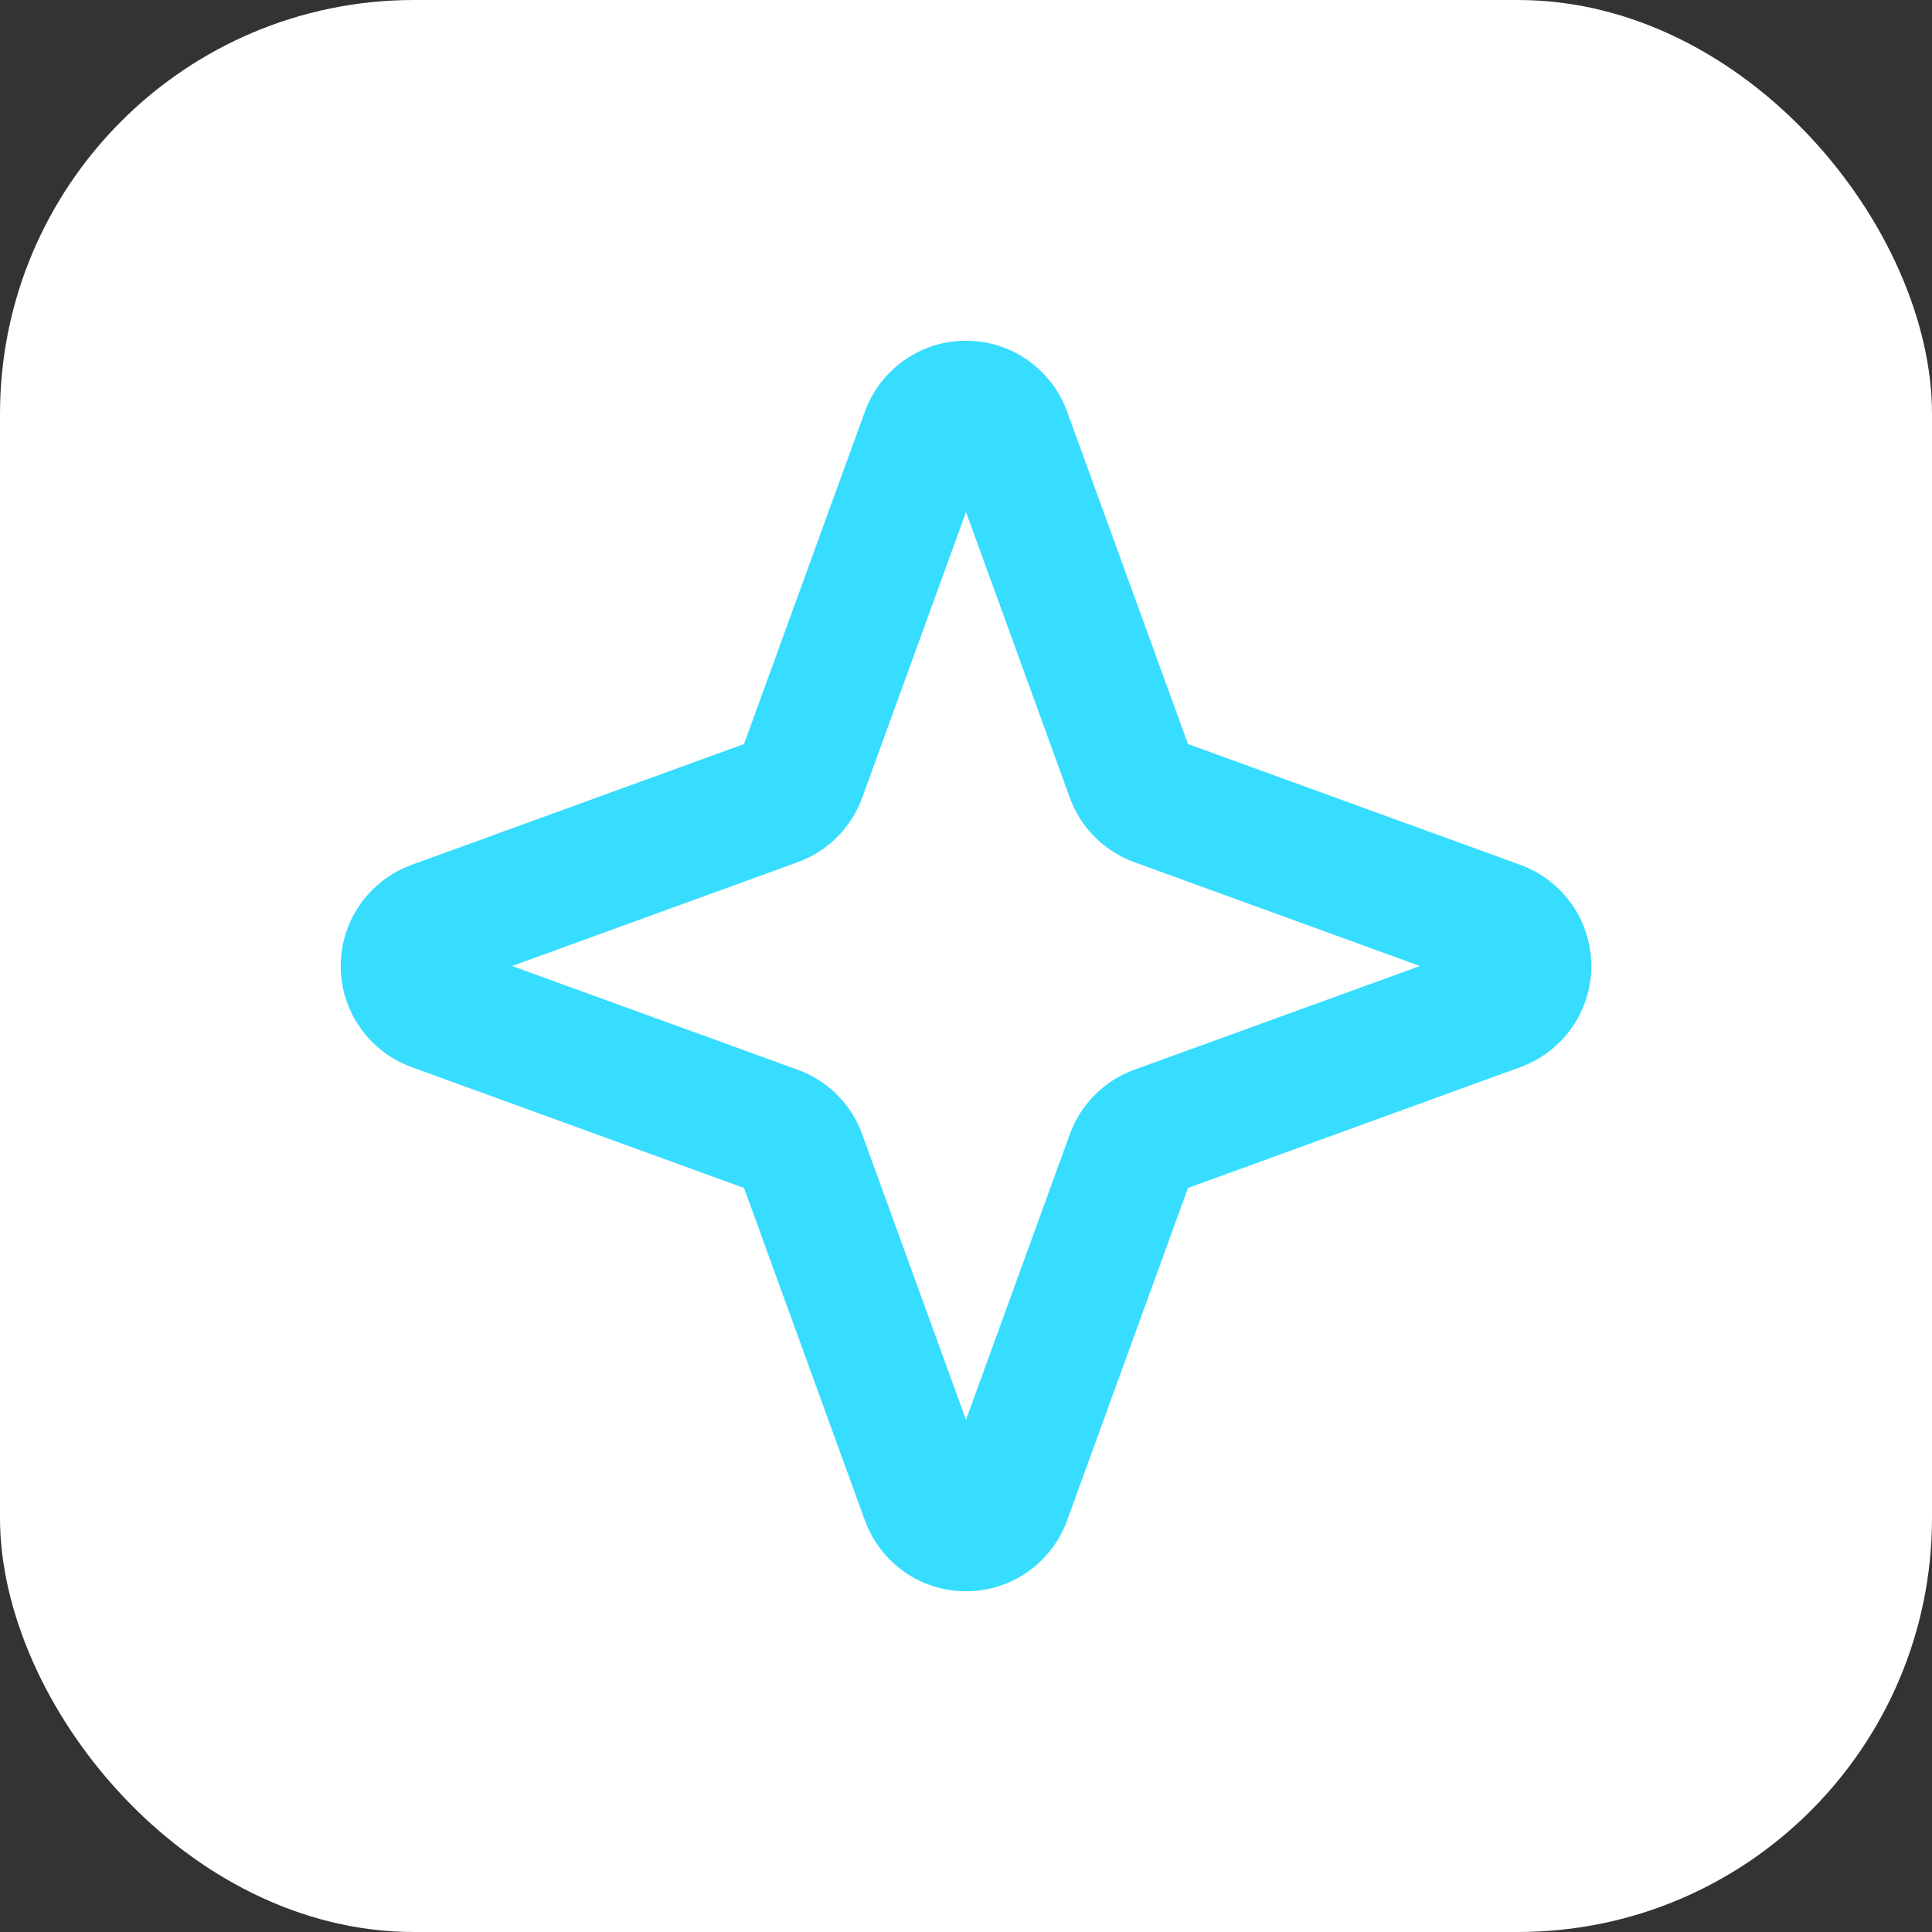
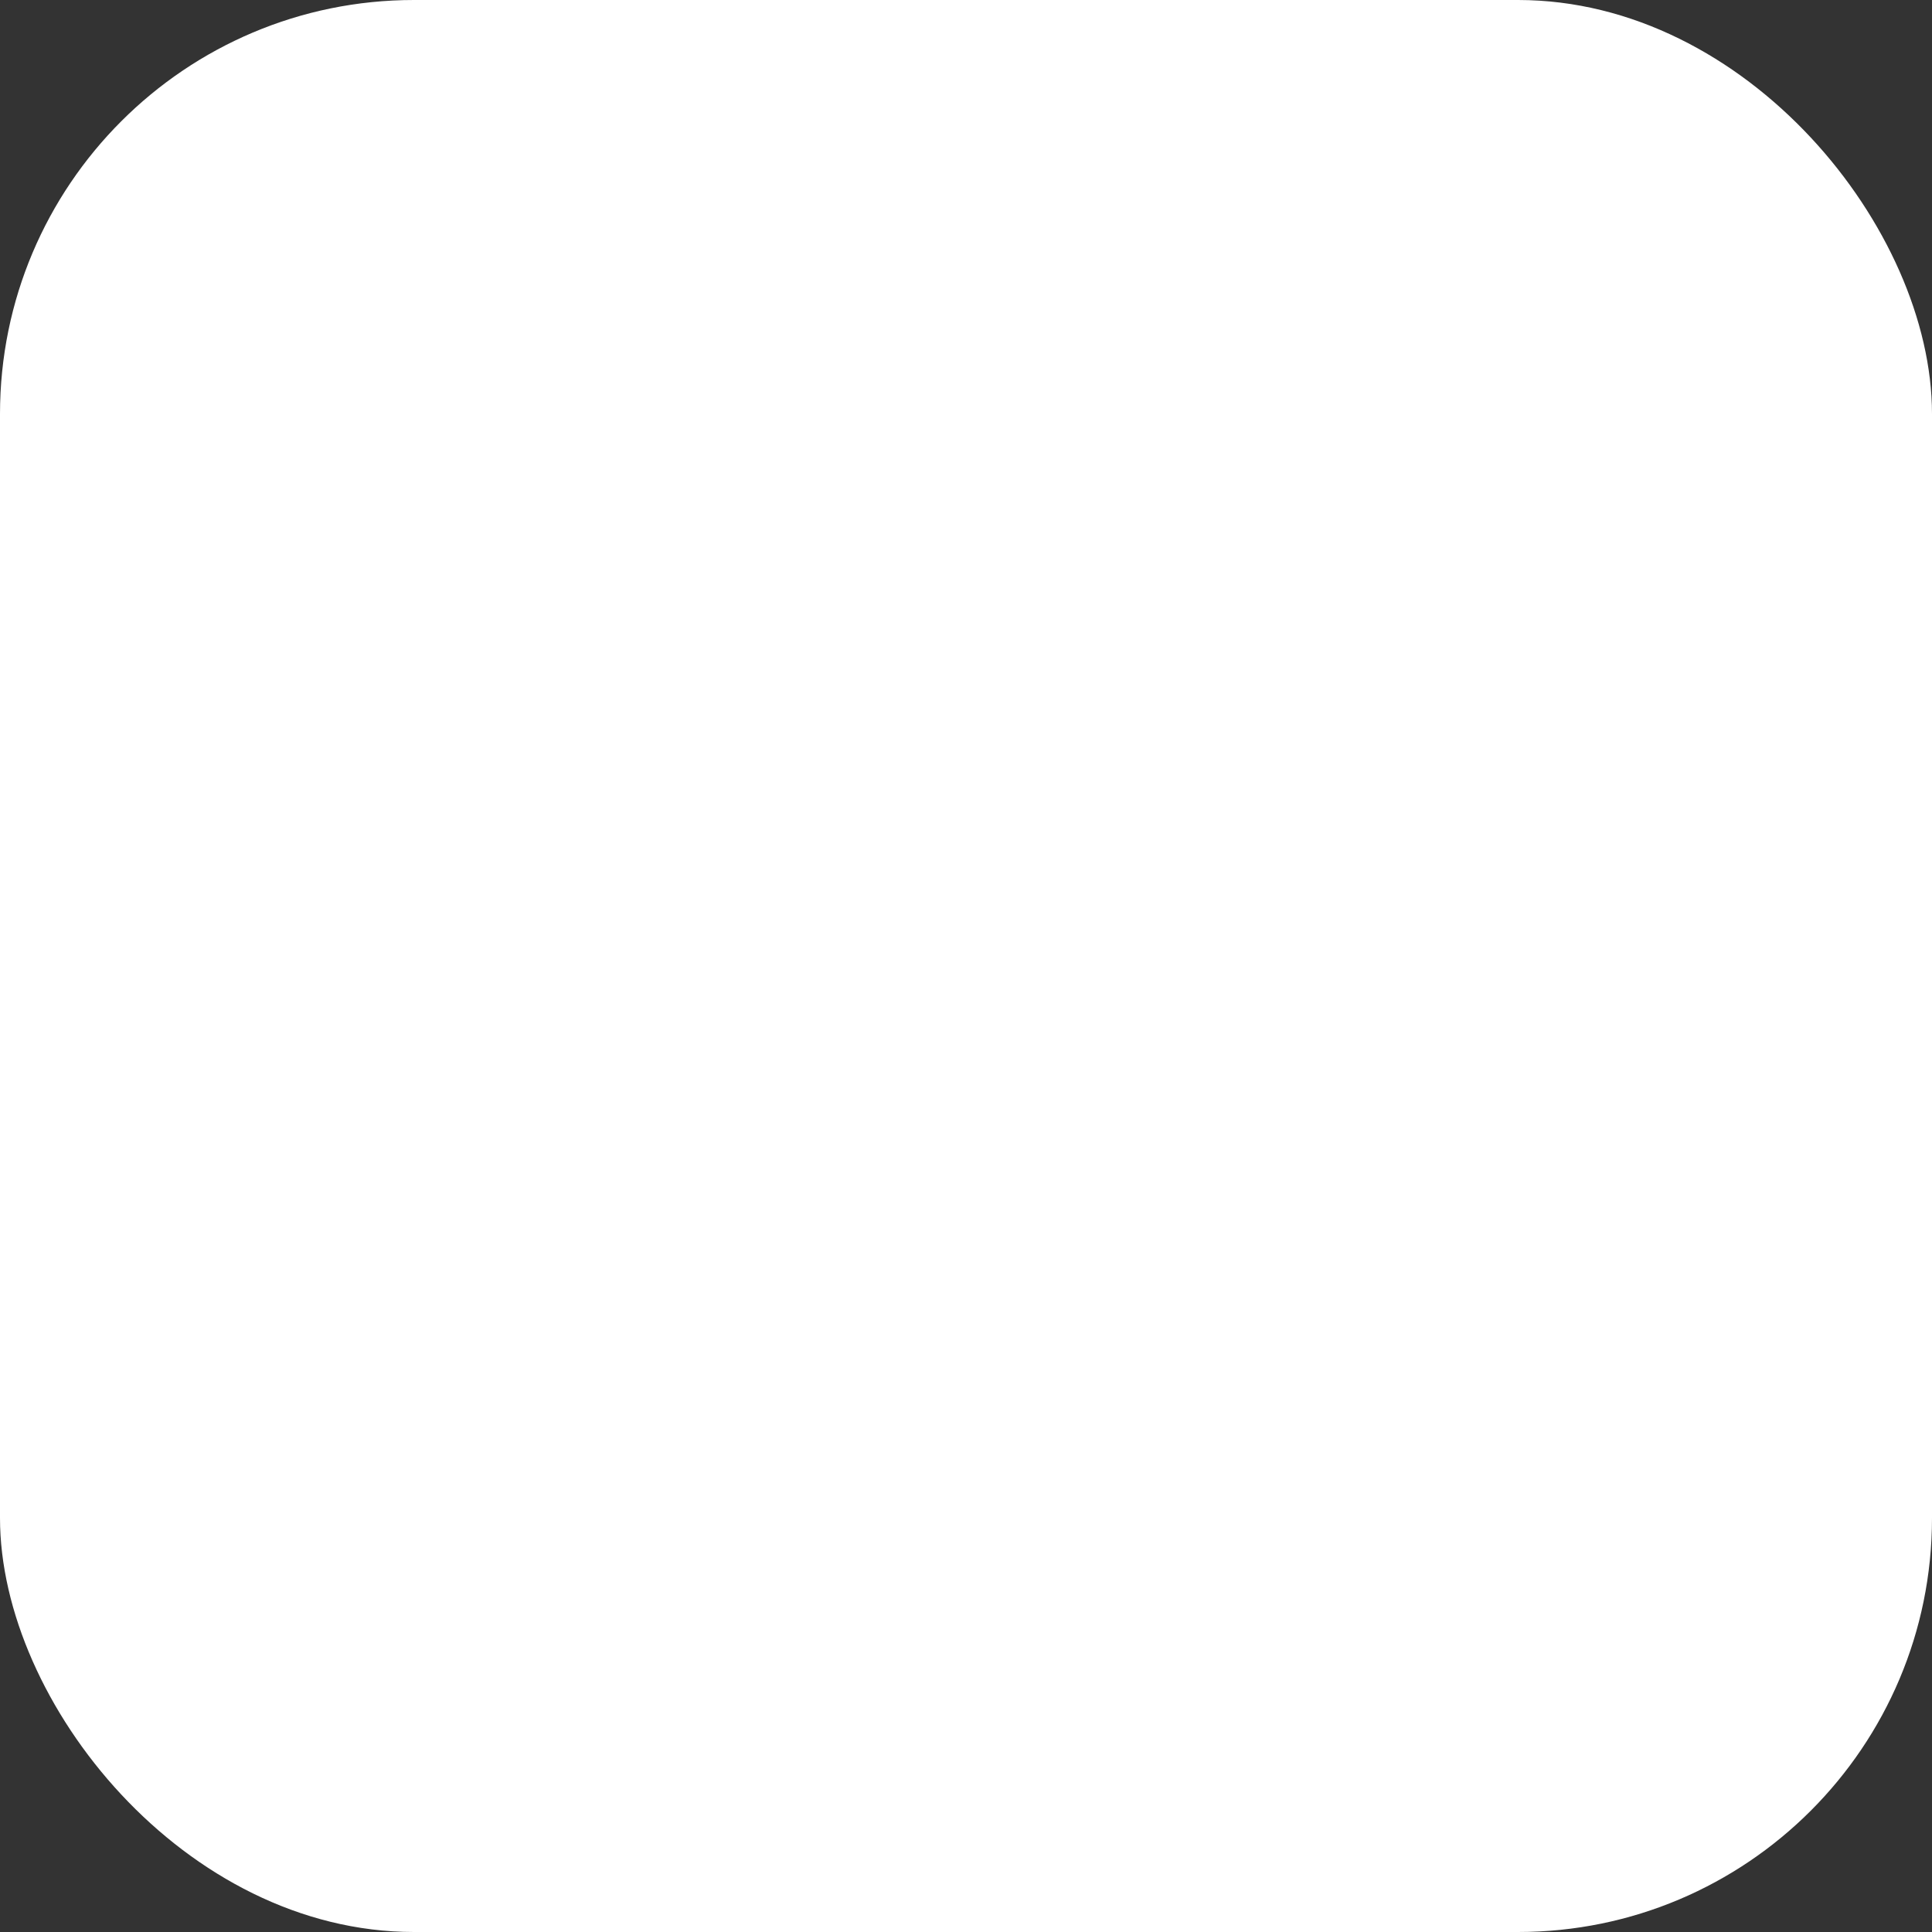
<svg xmlns="http://www.w3.org/2000/svg" width="28" height="28" viewBox="0 0 28 28" fill="none">
  <rect x="0" y="0" width="28" height="28" fill="#333333" stroke="none" />
  <rect width="28" height="28" rx="6" fill="white" />
-   <path d="M22.036 12.535L17.217 10.783L15.465 5.964C15.355 5.663 15.156 5.404 14.894 5.22C14.632 5.036 14.32 4.938 14 4.938C13.68 4.938 13.368 5.036 13.106 5.22C12.844 5.404 12.645 5.663 12.535 5.964L10.783 10.783L5.964 12.535C5.663 12.645 5.404 12.844 5.22 13.106C5.036 13.368 4.938 13.68 4.938 14C4.938 14.32 5.036 14.632 5.22 14.894C5.404 15.156 5.663 15.355 5.964 15.465L10.783 17.217L12.535 22.036C12.645 22.337 12.844 22.596 13.106 22.78C13.368 22.964 13.68 23.062 14 23.062C14.32 23.062 14.632 22.964 14.894 22.78C15.156 22.596 15.355 22.337 15.465 22.036L17.217 17.217L22.036 15.465C22.337 15.355 22.596 15.156 22.78 14.894C22.964 14.632 23.062 14.32 23.062 14C23.062 13.68 22.964 13.368 22.78 13.106C22.596 12.844 22.337 12.645 22.036 12.535ZM16.438 15.504C16.224 15.582 16.029 15.705 15.868 15.867C15.707 16.028 15.583 16.222 15.505 16.437L14 20.577L12.495 16.437C12.417 16.222 12.293 16.028 12.132 15.867C11.971 15.705 11.776 15.582 11.562 15.504L7.421 14L11.562 12.495C11.776 12.417 11.971 12.293 12.132 12.132C12.293 11.971 12.417 11.776 12.495 11.562L14 7.421L15.505 11.562C15.583 11.776 15.707 11.971 15.868 12.132C16.029 12.293 16.224 12.417 16.438 12.495L20.579 14L16.438 15.504Z" fill="#36DDFF" />
</svg>